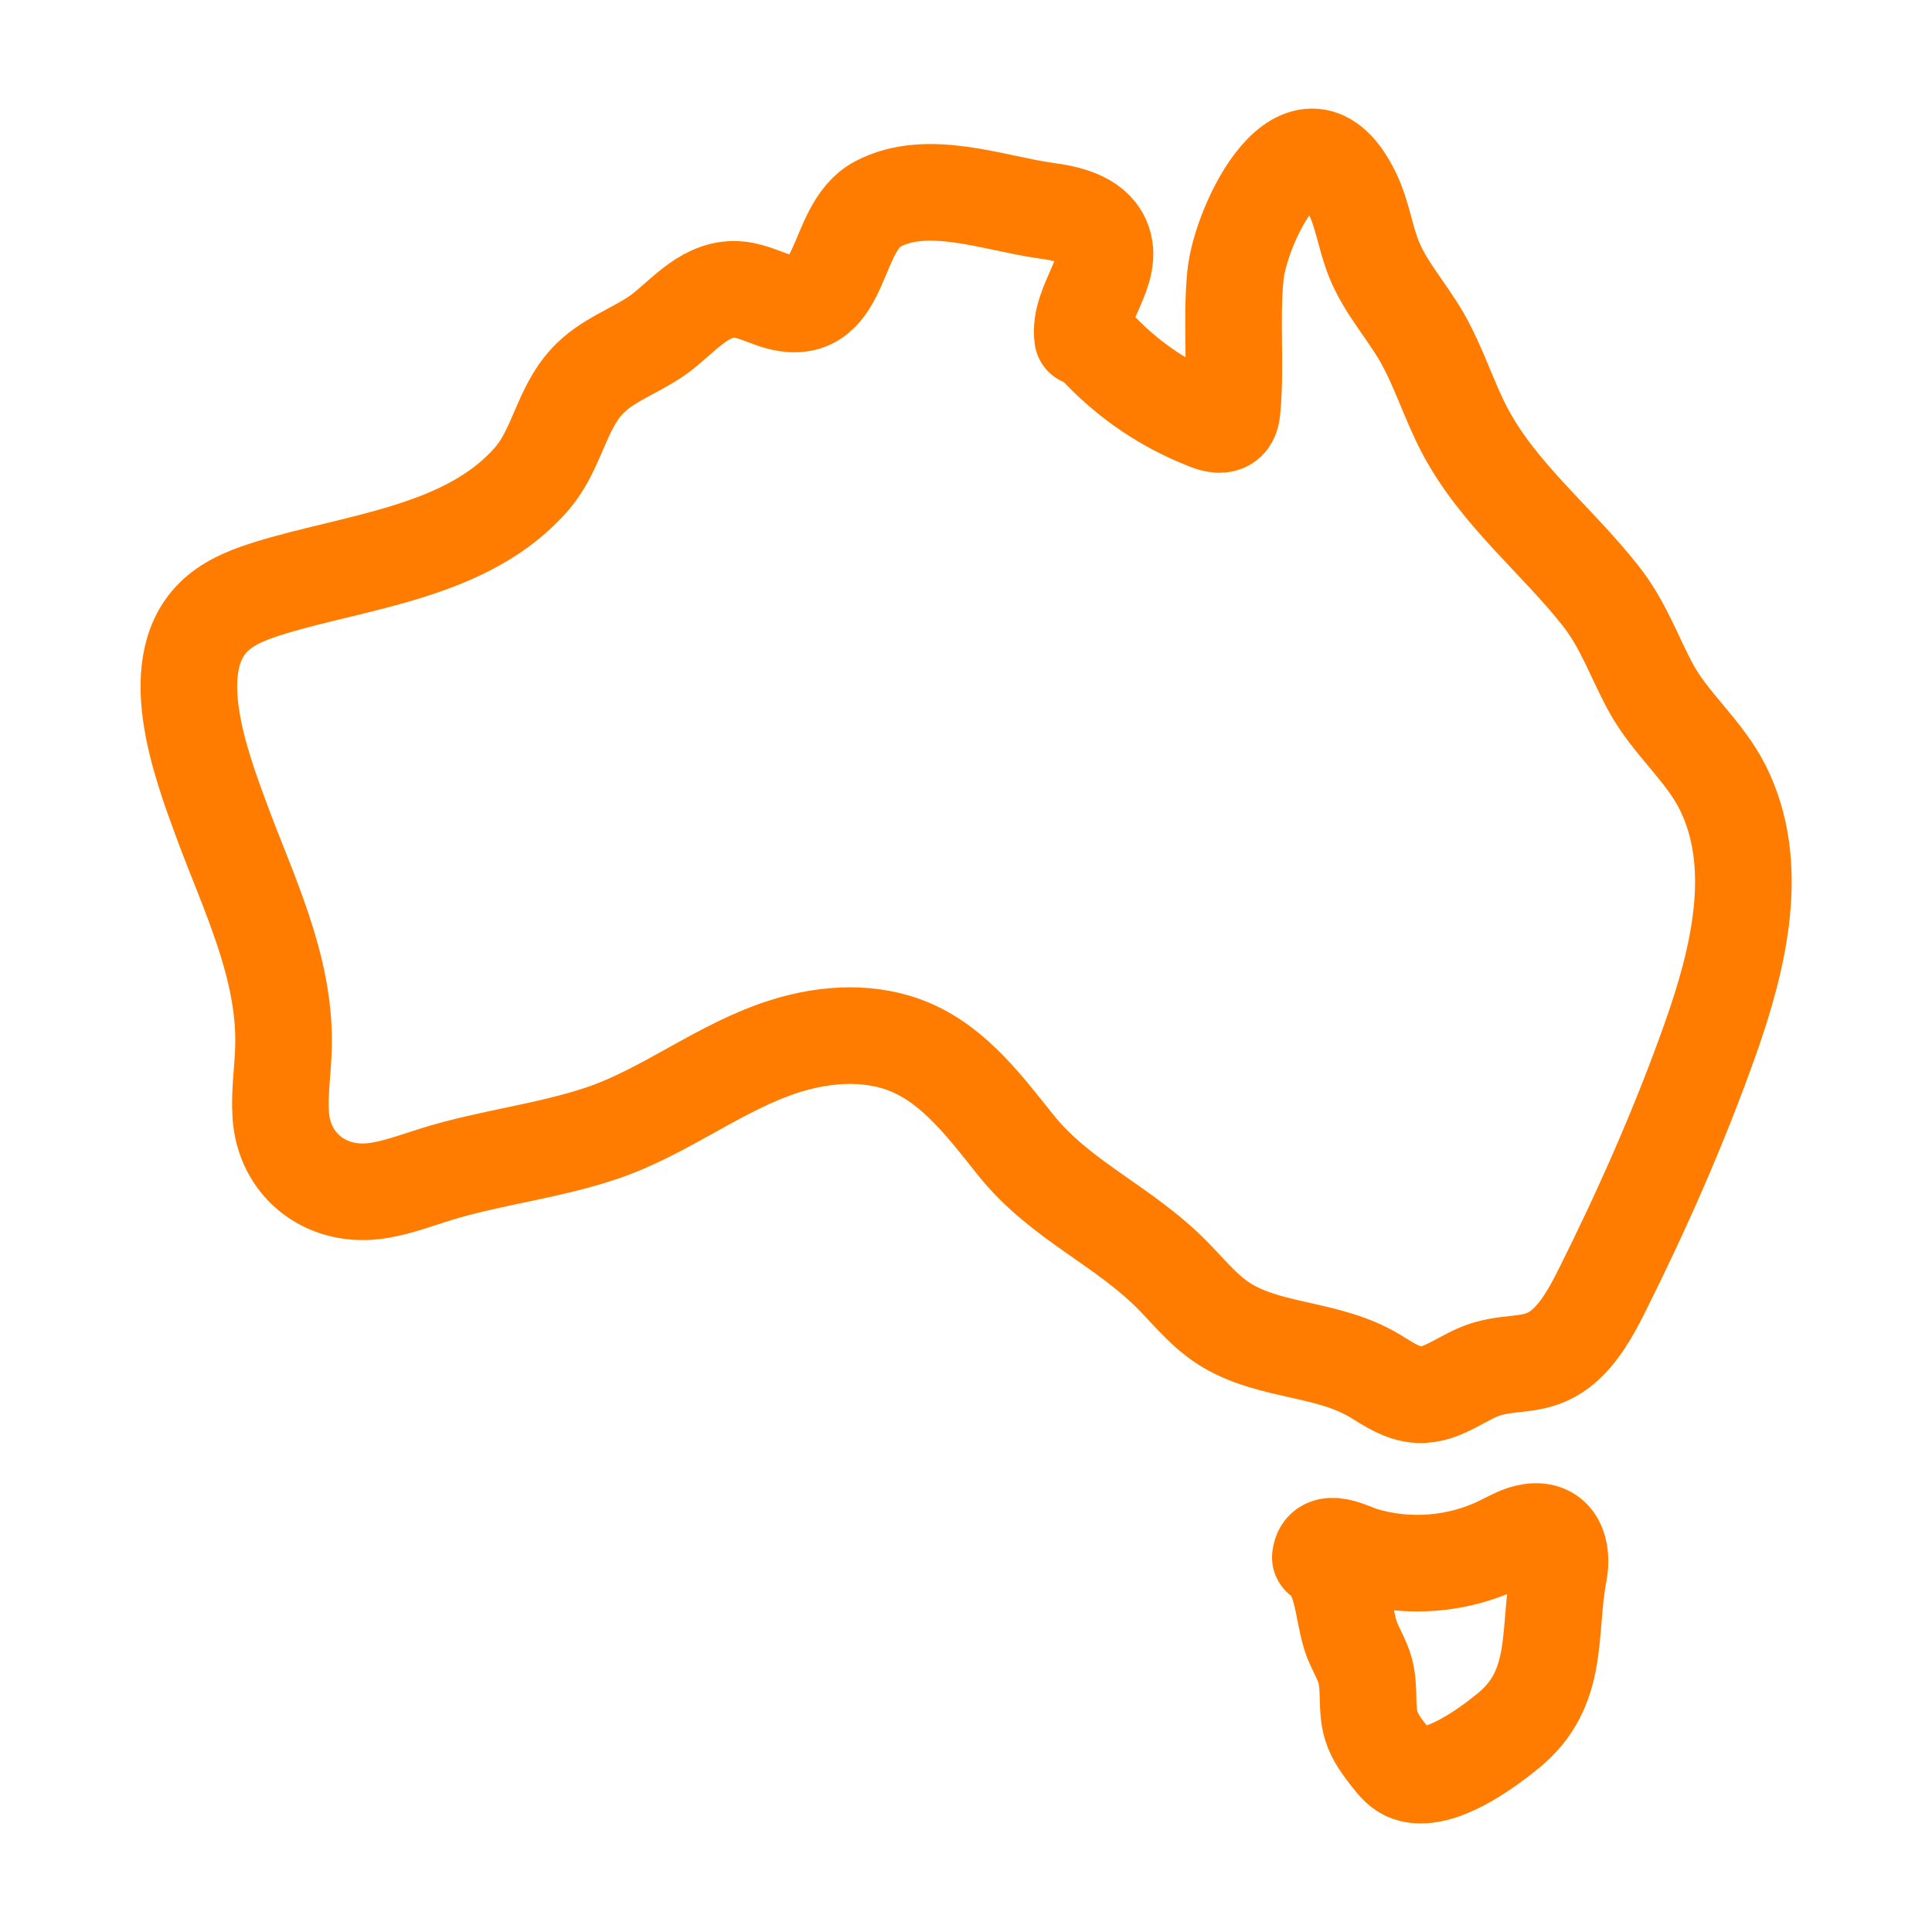
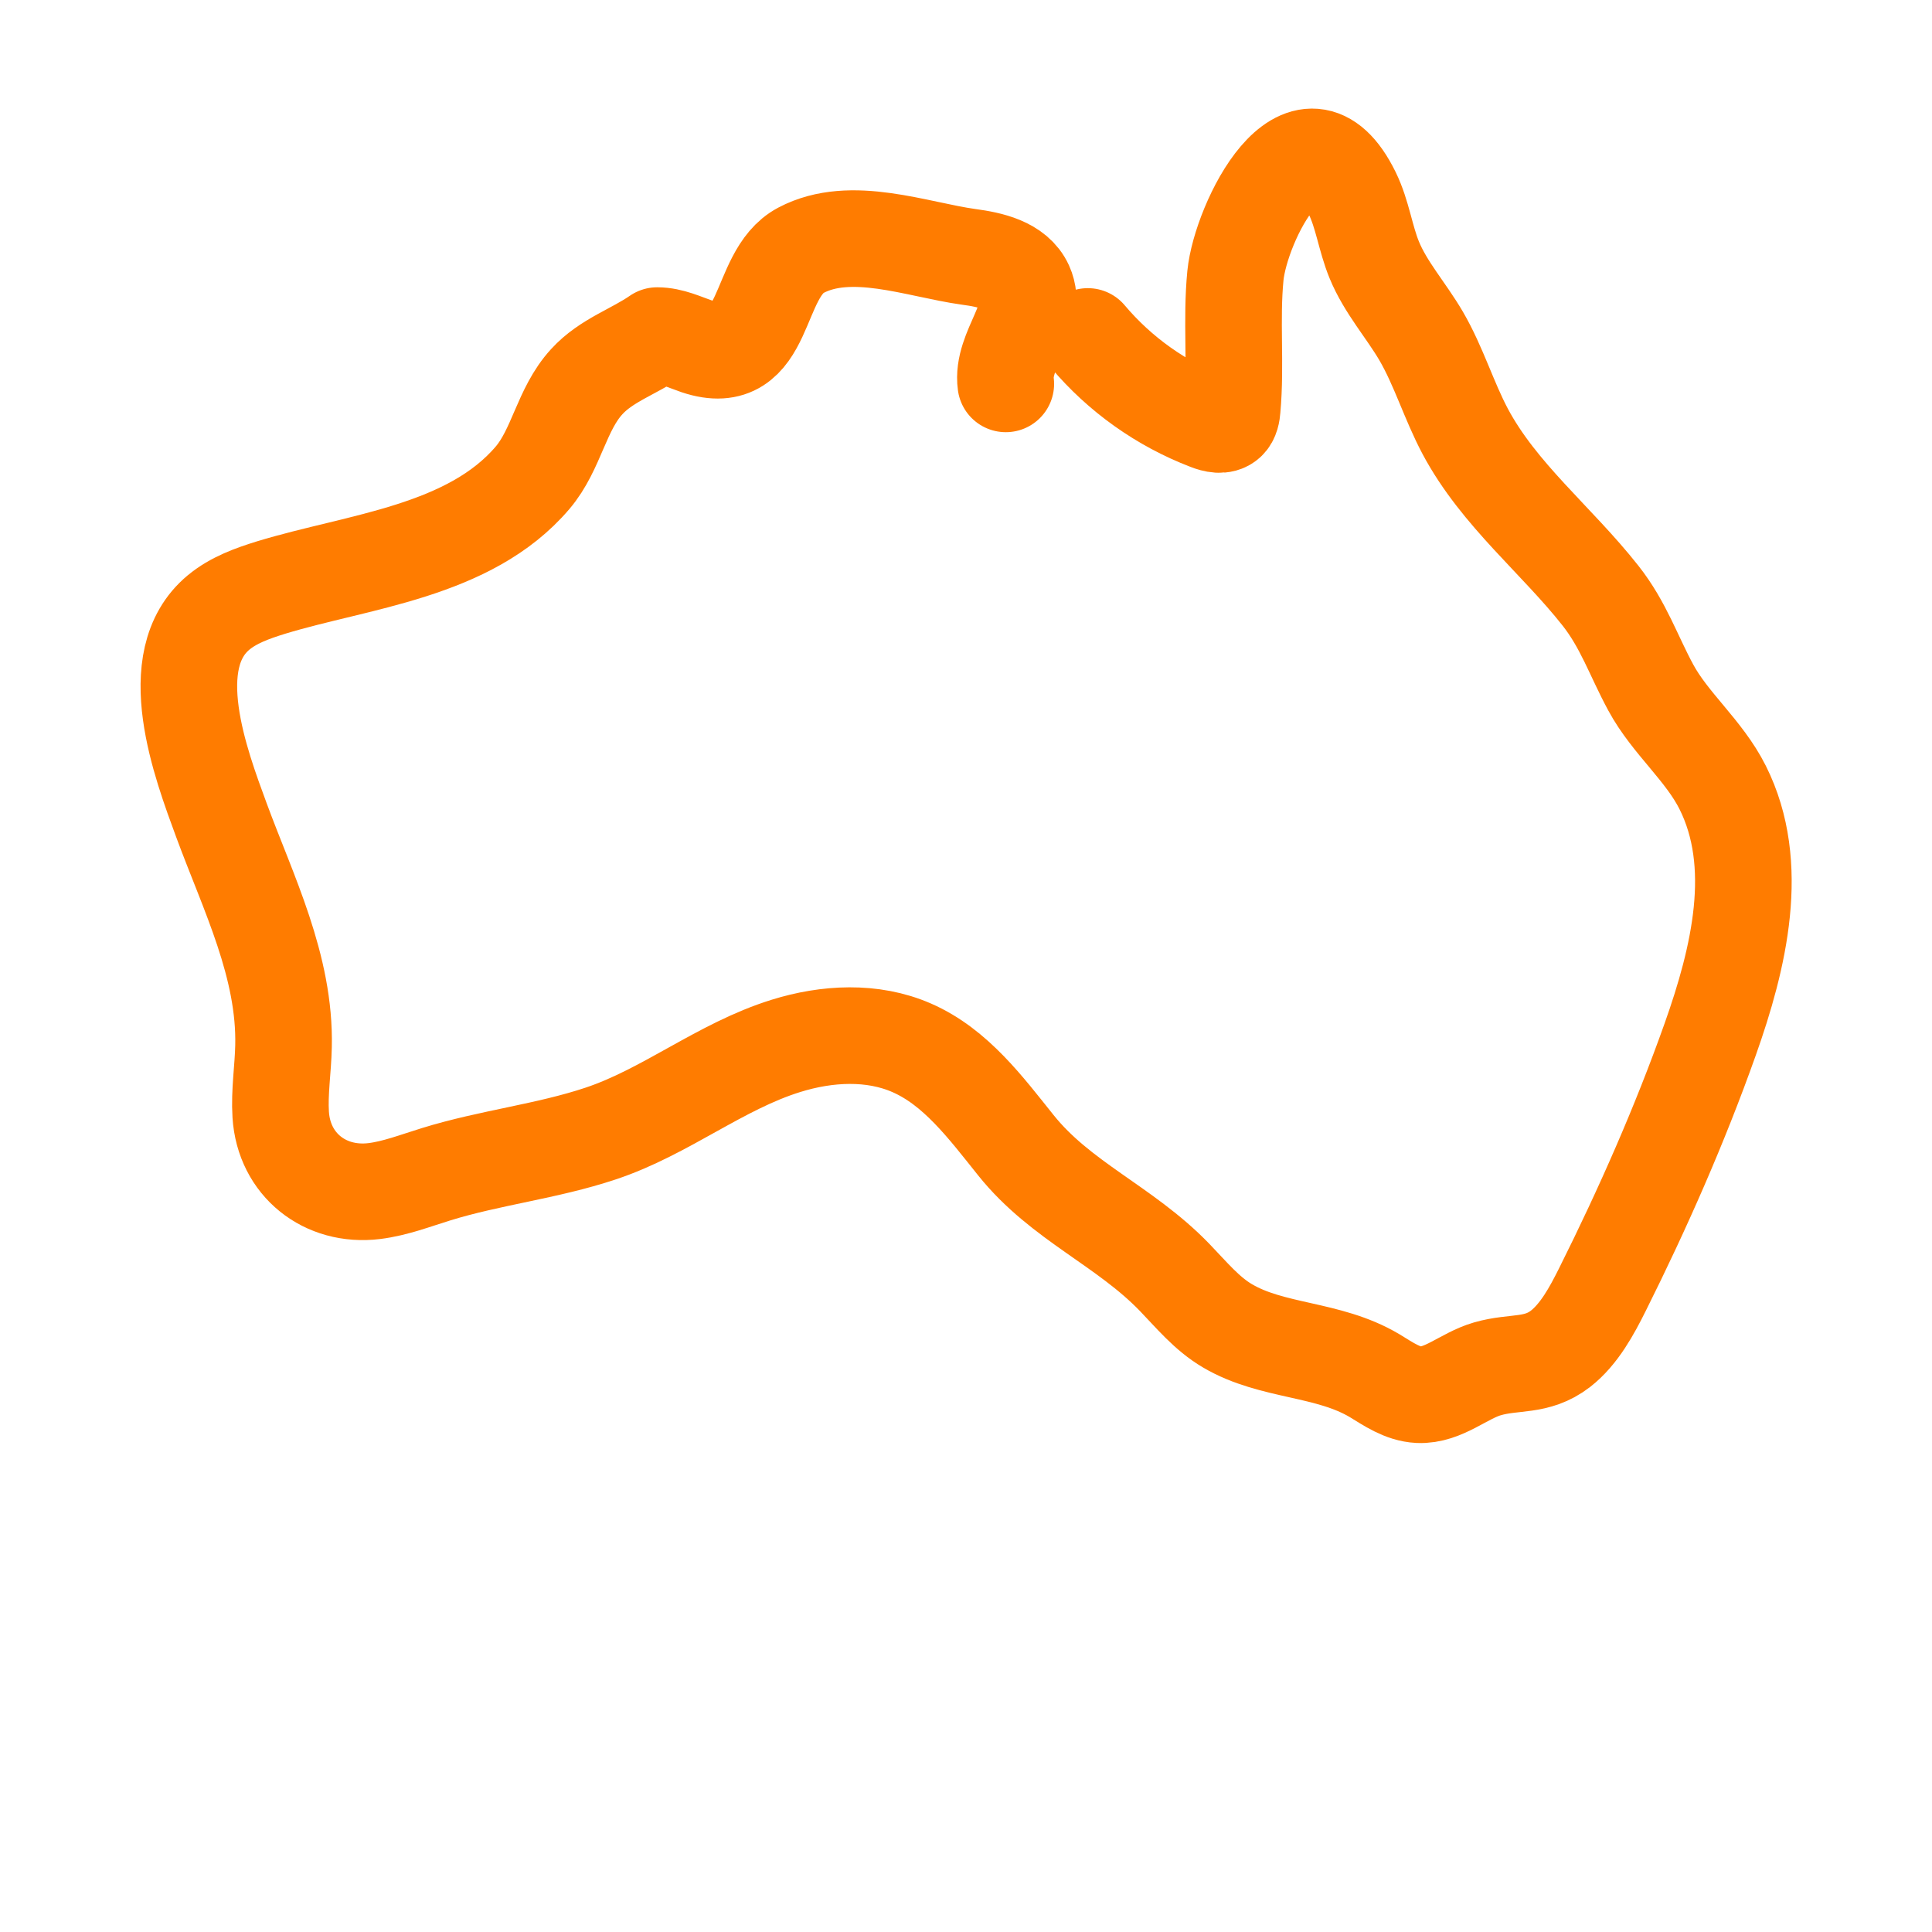
<svg xmlns="http://www.w3.org/2000/svg" id="Layer_1" data-name="Layer 1" viewBox="0 0 200 200">
  <defs>
    <style>
      .cls-1 {
        fill: none;
        stroke: #ff7c00;
        stroke-linecap: round;
        stroke-linejoin: round;
        stroke-width: 10px;
      }
    </style>
  </defs>
-   <path class="cls-1" d="M112.61,34.83c3.32,3.94,7.63,7,12.44,8.84.66.26,1.5.46,2.03-.02.36-.33.44-.87.48-1.35.41-4.58-.12-9.2.33-13.77.54-5.49,7.08-18.75,12.09-8.53,1.07,2.18,1.36,4.66,2.28,6.9,1.17,2.86,3.3,5.22,4.86,7.89,1.82,3.13,2.86,6.67,4.56,9.87,3.5,6.56,9.45,11.23,14,17,2.39,3.03,3.42,6.21,5.2,9.5,2.01,3.73,5.52,6.51,7.45,10.36,4.01,8,1.7,17.64-1.29,26.07-3.15,8.87-6.96,17.5-11.17,25.93-1.08,2.16-2.39,4.6-4.33,6.11-2.48,1.91-4.76,1.26-7.56,2.07-2.46.71-4.56,2.8-7.12,2.68-1.68-.08-3.13-1.1-4.56-1.97-4.82-2.87-10.58-2.42-15.23-5.16-2.15-1.26-3.75-3.23-5.48-5.02-5.18-5.36-11.78-7.87-16.43-13.68-3.11-3.88-6.22-8.09-10.78-10.08-4.06-1.78-8.79-1.52-13.02-.2-6.82,2.12-12.43,6.83-19.2,9.08-5.56,1.85-11.44,2.48-17.02,4.21-2.12.65-4.21,1.47-6.4,1.74-5.1.62-9.35-2.74-9.68-7.9-.15-2.36.24-4.73.29-7.09.19-8.27-3.64-15.84-6.43-23.41-2.13-5.8-6.22-16.56-.3-21.49,1.55-1.29,3.51-1.99,5.45-2.59,9.03-2.75,20.53-3.69,27.06-11.36,2.5-2.94,2.98-7.09,5.61-9.95,2.01-2.21,4.9-3.11,7.29-4.77s4.66-4.79,7.95-4.79c1.44,0,2.77.66,4.14,1.13,7.41,2.46,5.98-7.45,10.74-9.96,5.19-2.74,11.98-.07,17.37.68,2.26.3,4.88.88,5.83,2.95,1.47,3.23-2.48,6.67-1.99,10.2" />
-   <path class="cls-1" d="M136.69,161.16c2.35,1.8,2.23,5.29,3.11,8.13.39,1.27,1.19,2.41,1.53,3.68.5,1.88.06,3.87.64,5.73.37,1.19,1.15,2.19,1.91,3.17.54.69,1.13,1.42,1.96,1.7,3.13,1.07,8.07-2.59,10.29-4.4,5.44-4.43,4.07-10.25,5.25-16.42.41-2.16-.24-4.58-2.96-4.16-1.05.16-1.99.72-2.94,1.19-4.43,2.21-9.72,2.65-14.47,1.19-1.09-.34-4.07-2-4.33.24" />
+   <path class="cls-1" d="M112.61,34.83c3.32,3.94,7.63,7,12.44,8.84.66.26,1.5.46,2.03-.02.36-.33.44-.87.48-1.35.41-4.58-.12-9.2.33-13.77.54-5.49,7.08-18.75,12.09-8.53,1.07,2.18,1.36,4.66,2.28,6.9,1.17,2.86,3.3,5.22,4.86,7.89,1.82,3.13,2.86,6.67,4.56,9.87,3.5,6.56,9.45,11.23,14,17,2.39,3.03,3.42,6.21,5.2,9.5,2.01,3.73,5.52,6.51,7.45,10.36,4.01,8,1.7,17.64-1.29,26.07-3.15,8.87-6.96,17.5-11.17,25.93-1.08,2.16-2.39,4.6-4.33,6.11-2.48,1.91-4.76,1.26-7.56,2.07-2.46.71-4.56,2.8-7.12,2.68-1.68-.08-3.13-1.1-4.56-1.97-4.82-2.87-10.58-2.42-15.23-5.16-2.15-1.26-3.75-3.23-5.48-5.02-5.18-5.36-11.78-7.87-16.43-13.68-3.11-3.88-6.22-8.09-10.78-10.08-4.06-1.78-8.79-1.52-13.02-.2-6.82,2.12-12.43,6.83-19.2,9.08-5.56,1.85-11.44,2.48-17.02,4.21-2.12.65-4.21,1.47-6.4,1.74-5.1.62-9.35-2.74-9.68-7.9-.15-2.36.24-4.73.29-7.09.19-8.27-3.64-15.84-6.43-23.41-2.13-5.8-6.22-16.56-.3-21.49,1.55-1.29,3.51-1.99,5.45-2.59,9.03-2.75,20.53-3.69,27.06-11.36,2.5-2.94,2.98-7.09,5.61-9.95,2.01-2.21,4.9-3.11,7.29-4.77c1.44,0,2.77.66,4.14,1.13,7.41,2.46,5.98-7.45,10.74-9.96,5.19-2.74,11.98-.07,17.37.68,2.26.3,4.88.88,5.83,2.95,1.47,3.23-2.48,6.67-1.99,10.2" />
</svg>